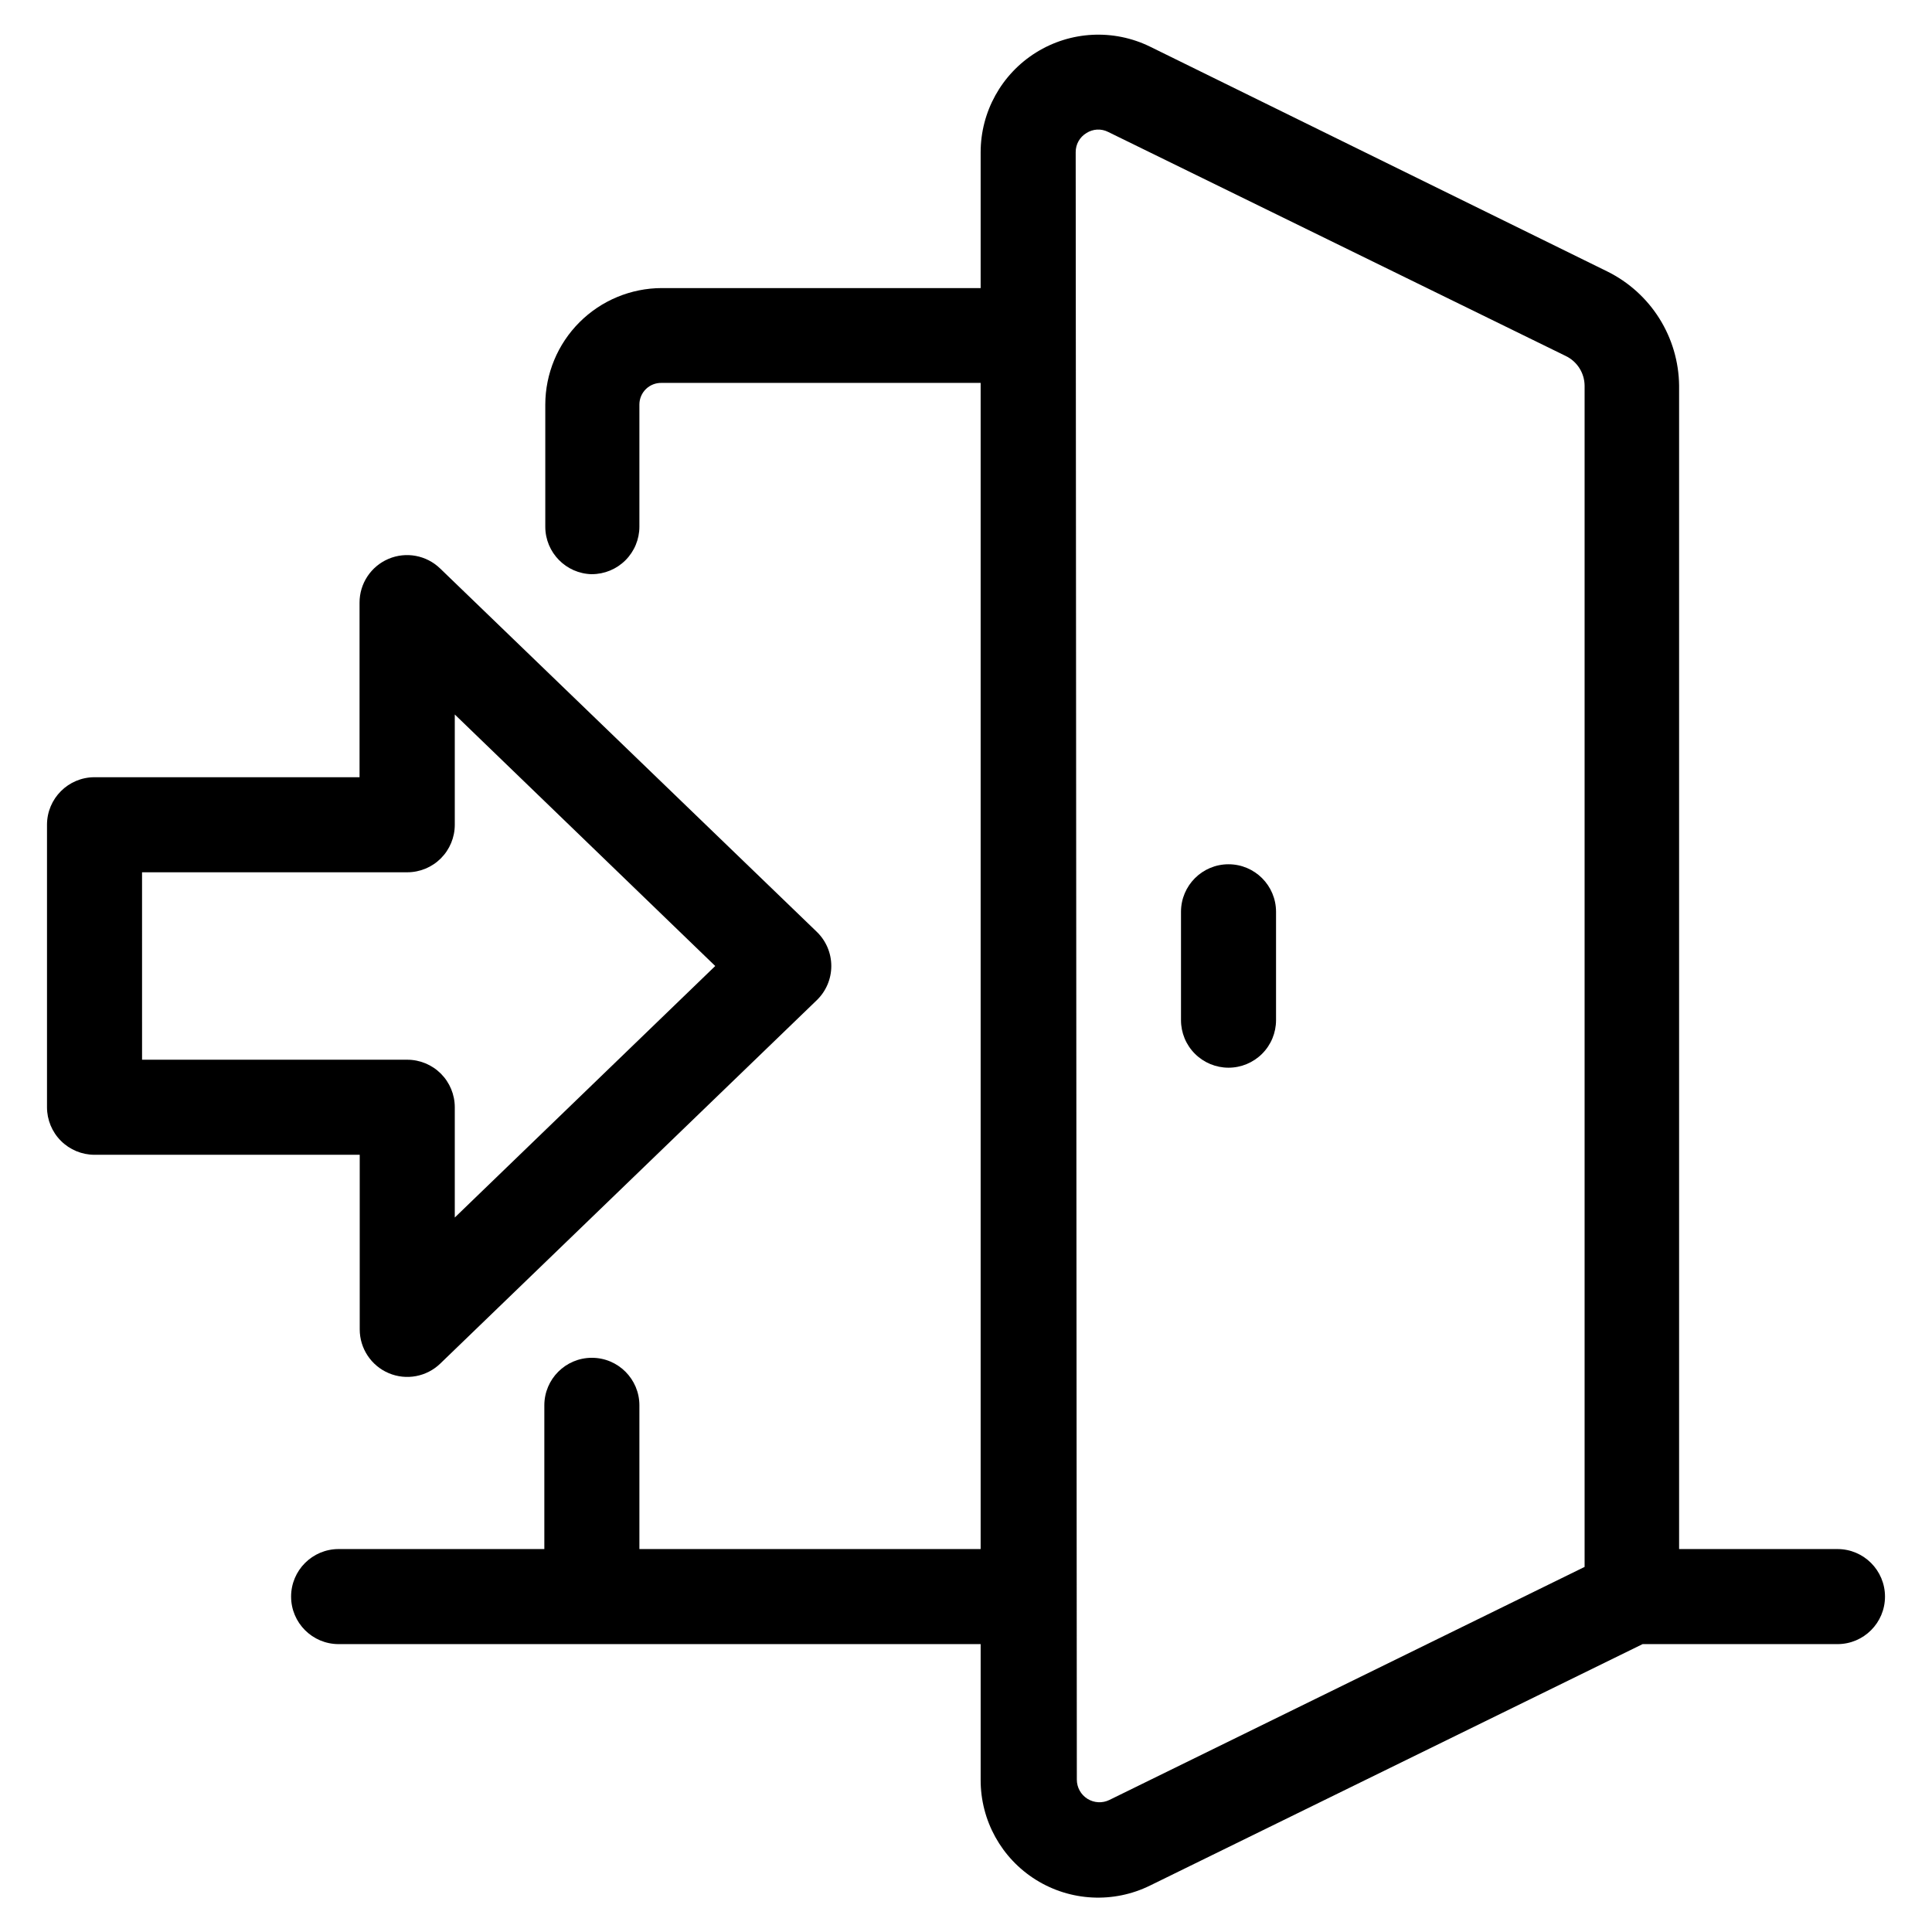
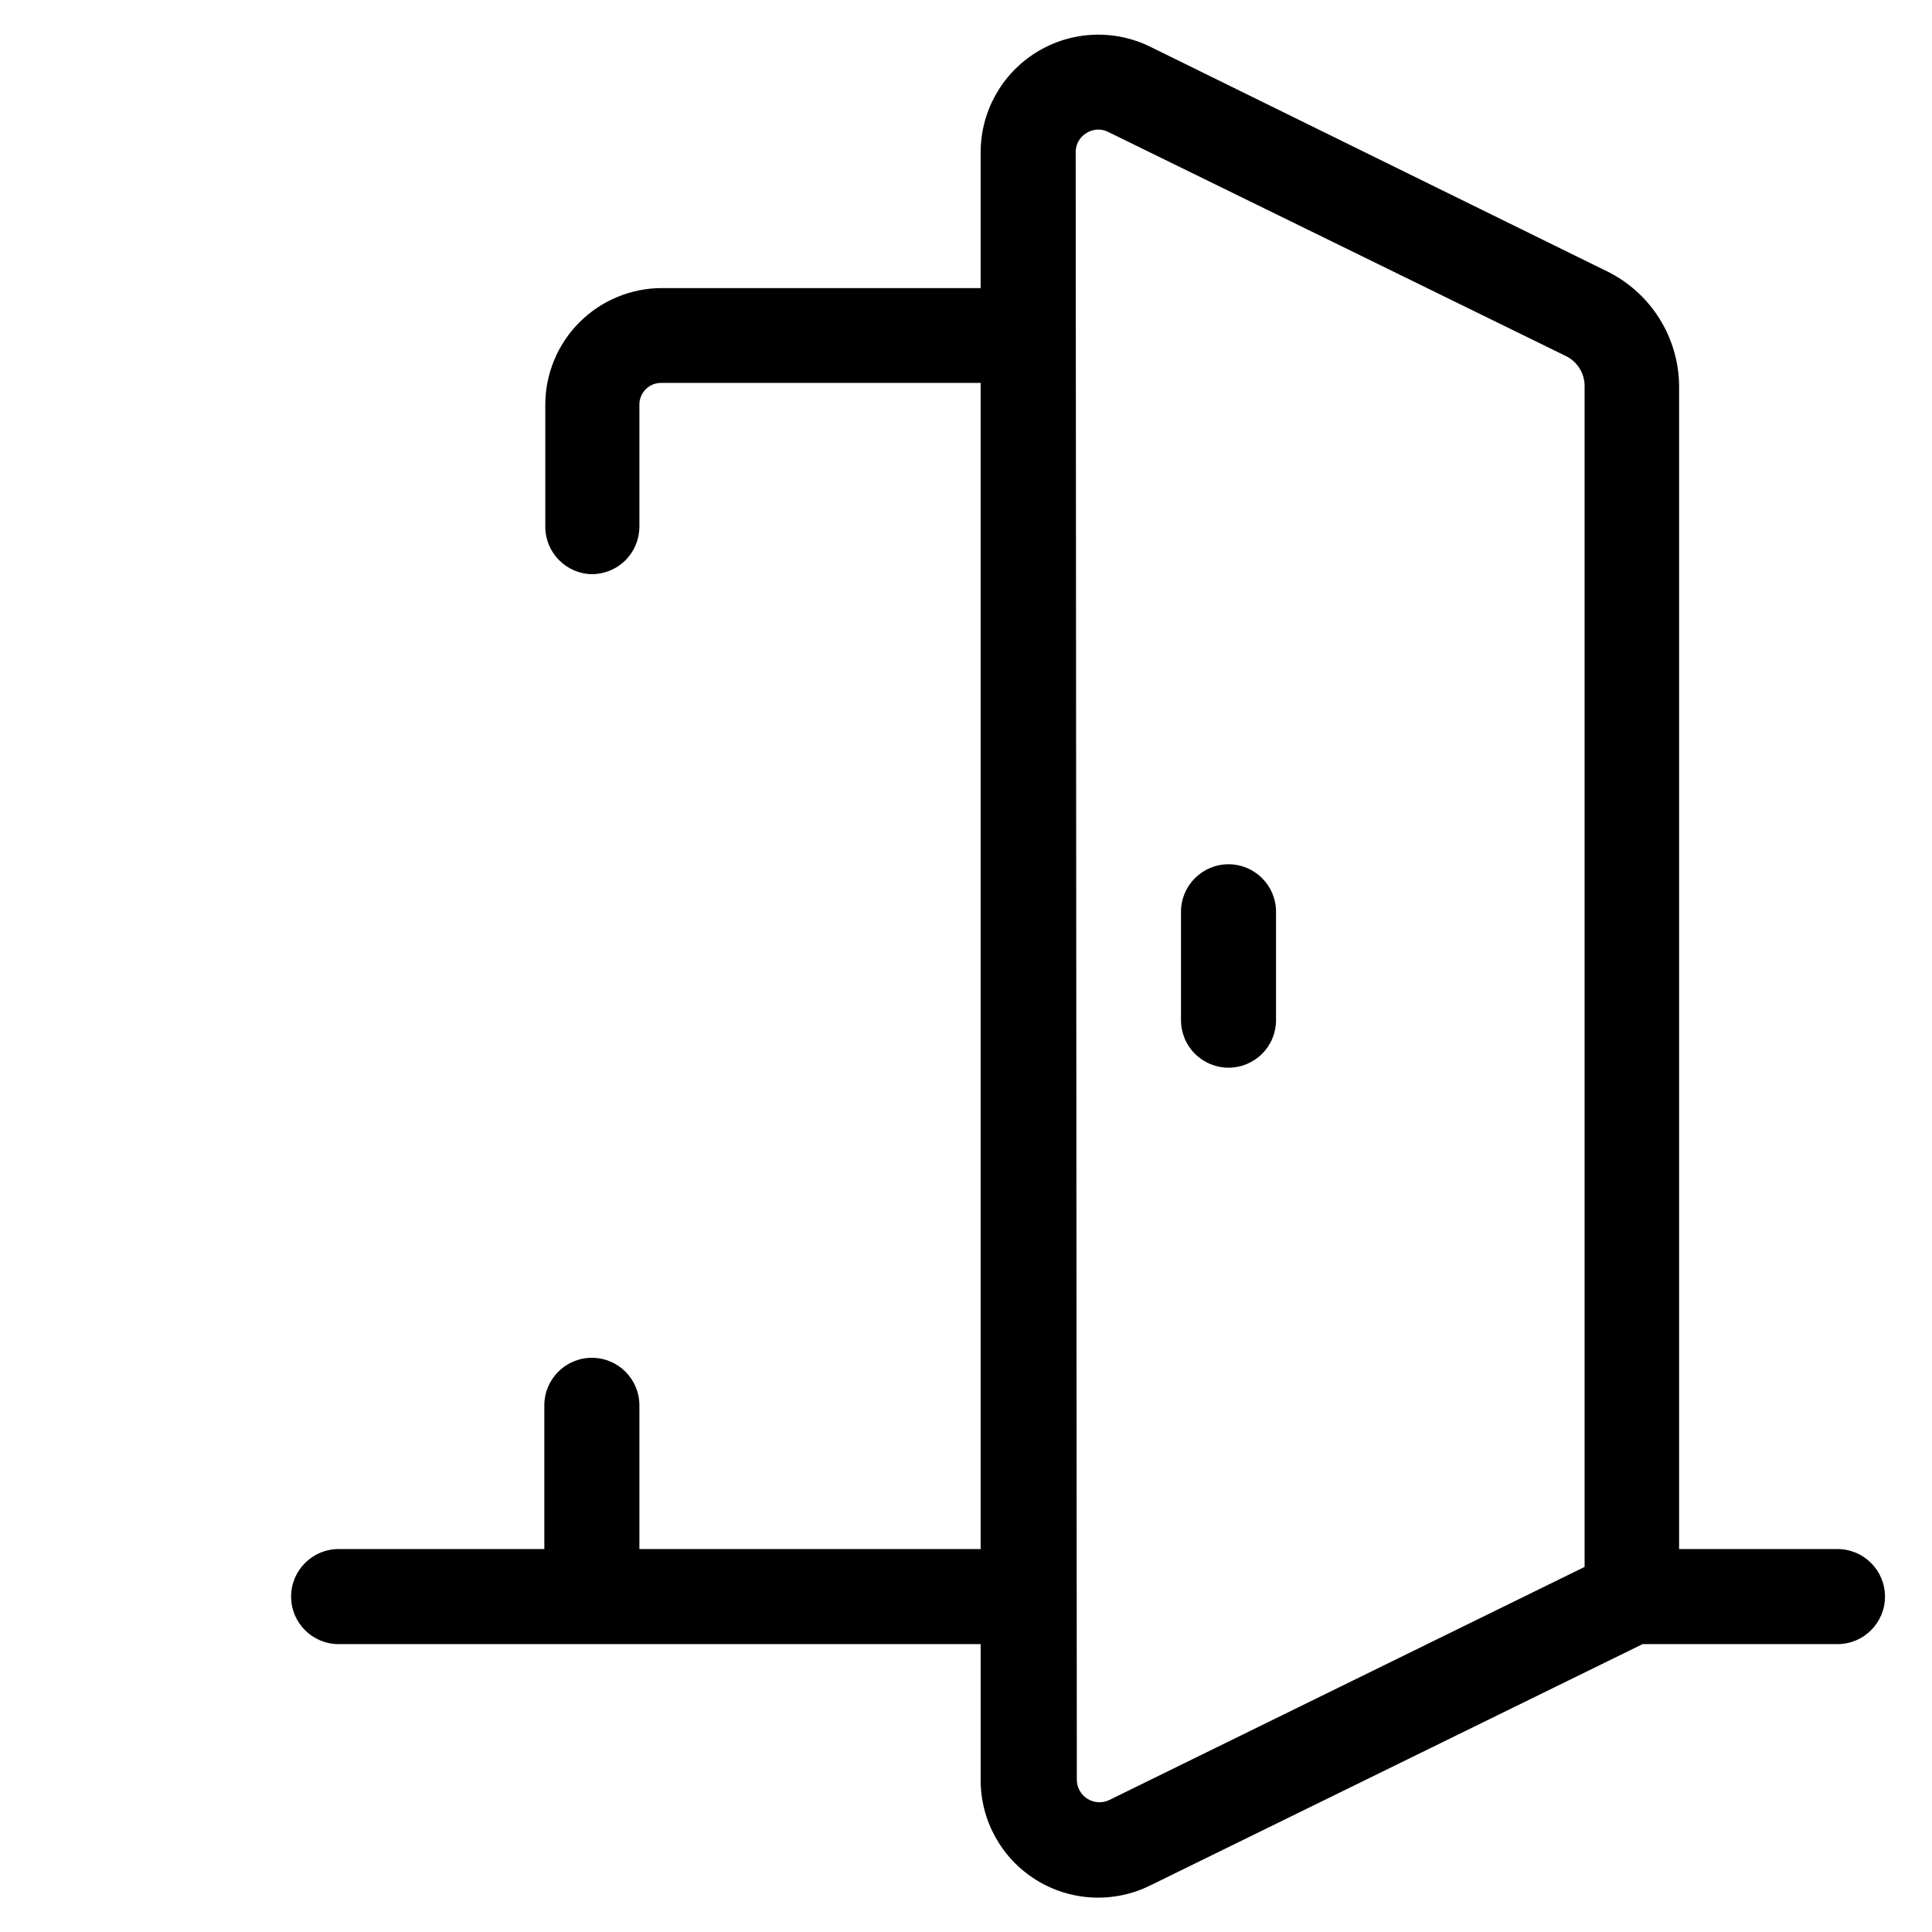
<svg xmlns="http://www.w3.org/2000/svg" fill="#000000" width="800px" height="800px" version="1.1" viewBox="144 144 512 512">
  <g>
    <path d="m469.57 426.95c3.34 0 6.543-1.328 8.906-3.691 2.363-2.359 3.688-5.562 3.688-8.906v-28.719 0.004c0-6.957-5.637-12.598-12.594-12.598s-12.594 5.641-12.594 12.598v28.719-0.004c0 3.344 1.324 6.547 3.688 8.906 2.363 2.363 5.566 3.691 8.906 3.691z" />
    <path d="m300.85 296.16c3.34 0 6.547-1.328 8.906-3.691 2.363-2.359 3.691-5.562 3.691-8.906v-32.395c0.012-1.547 0.648-3.027 1.77-4.102 1.121-1.07 2.625-1.645 4.176-1.59h84.488v309.04h-90.434v-38.086c0-6.957-5.641-12.598-12.598-12.598-6.953 0-12.594 5.641-12.594 12.598v38.09l-54.512-0.004c-6.957 0-12.598 5.641-12.598 12.598 0 6.953 5.641 12.594 12.598 12.594h170.14v35.973c-0.027 10.77 5.512 20.789 14.652 26.492 9.137 5.703 20.574 6.277 30.234 1.52l130.54-63.984h51.641c6.957 0 12.594-5.641 12.594-12.594 0-6.957-5.637-12.598-12.594-12.598h-41.969v-308.33c-0.07-6.297-1.879-12.457-5.234-17.793-3.352-5.332-8.113-9.637-13.758-12.434l-121.22-59.602c-9.664-4.727-21.082-4.141-30.211 1.559-9.129 5.695-14.676 15.695-14.676 26.453v35.973h-84.488c-8.188 0.012-16.035 3.273-21.824 9.059-5.789 5.789-9.047 13.637-9.062 21.824v32.395c0.027 6.84 5.508 12.41 12.344 12.547zm128.22-111.85c-0.012-2.059 1.062-3.973 2.824-5.035 1.738-1.133 3.945-1.246 5.793-0.305l121.21 59.348c3.043 1.445 5 4.496 5.039 7.859v313.07l-125.95 61.766c-1.855 0.902-4.047 0.785-5.797-0.309-1.754-1.098-2.816-3.016-2.816-5.082z" />
-     <path d="m169.05 450.03h70.281v46.25c-0.008 5.062 3.016 9.641 7.676 11.617 4.66 1.98 10.051 0.973 13.688-2.551l99.754-96.277c2.465-2.375 3.856-5.648 3.856-9.066 0-3.422-1.391-6.695-3.856-9.07l-99.805-96.277c-3.637-3.523-9.027-4.527-13.688-2.551-4.66 1.98-7.684 6.555-7.672 11.617v46.25h-70.234c-6.953 0-12.594 5.641-12.594 12.598v74.863c0 3.344 1.328 6.547 3.688 8.906 2.363 2.363 5.566 3.691 8.906 3.691zm12.594-74.867h70.285c3.34 0 6.543-1.328 8.906-3.688 2.359-2.363 3.688-5.566 3.688-8.906v-29.223l69.023 66.656-69.023 66.652v-29.223c0-3.34-1.328-6.543-3.688-8.906-2.363-2.359-5.566-3.688-8.906-3.688h-70.281z" />
  </g>
</svg>